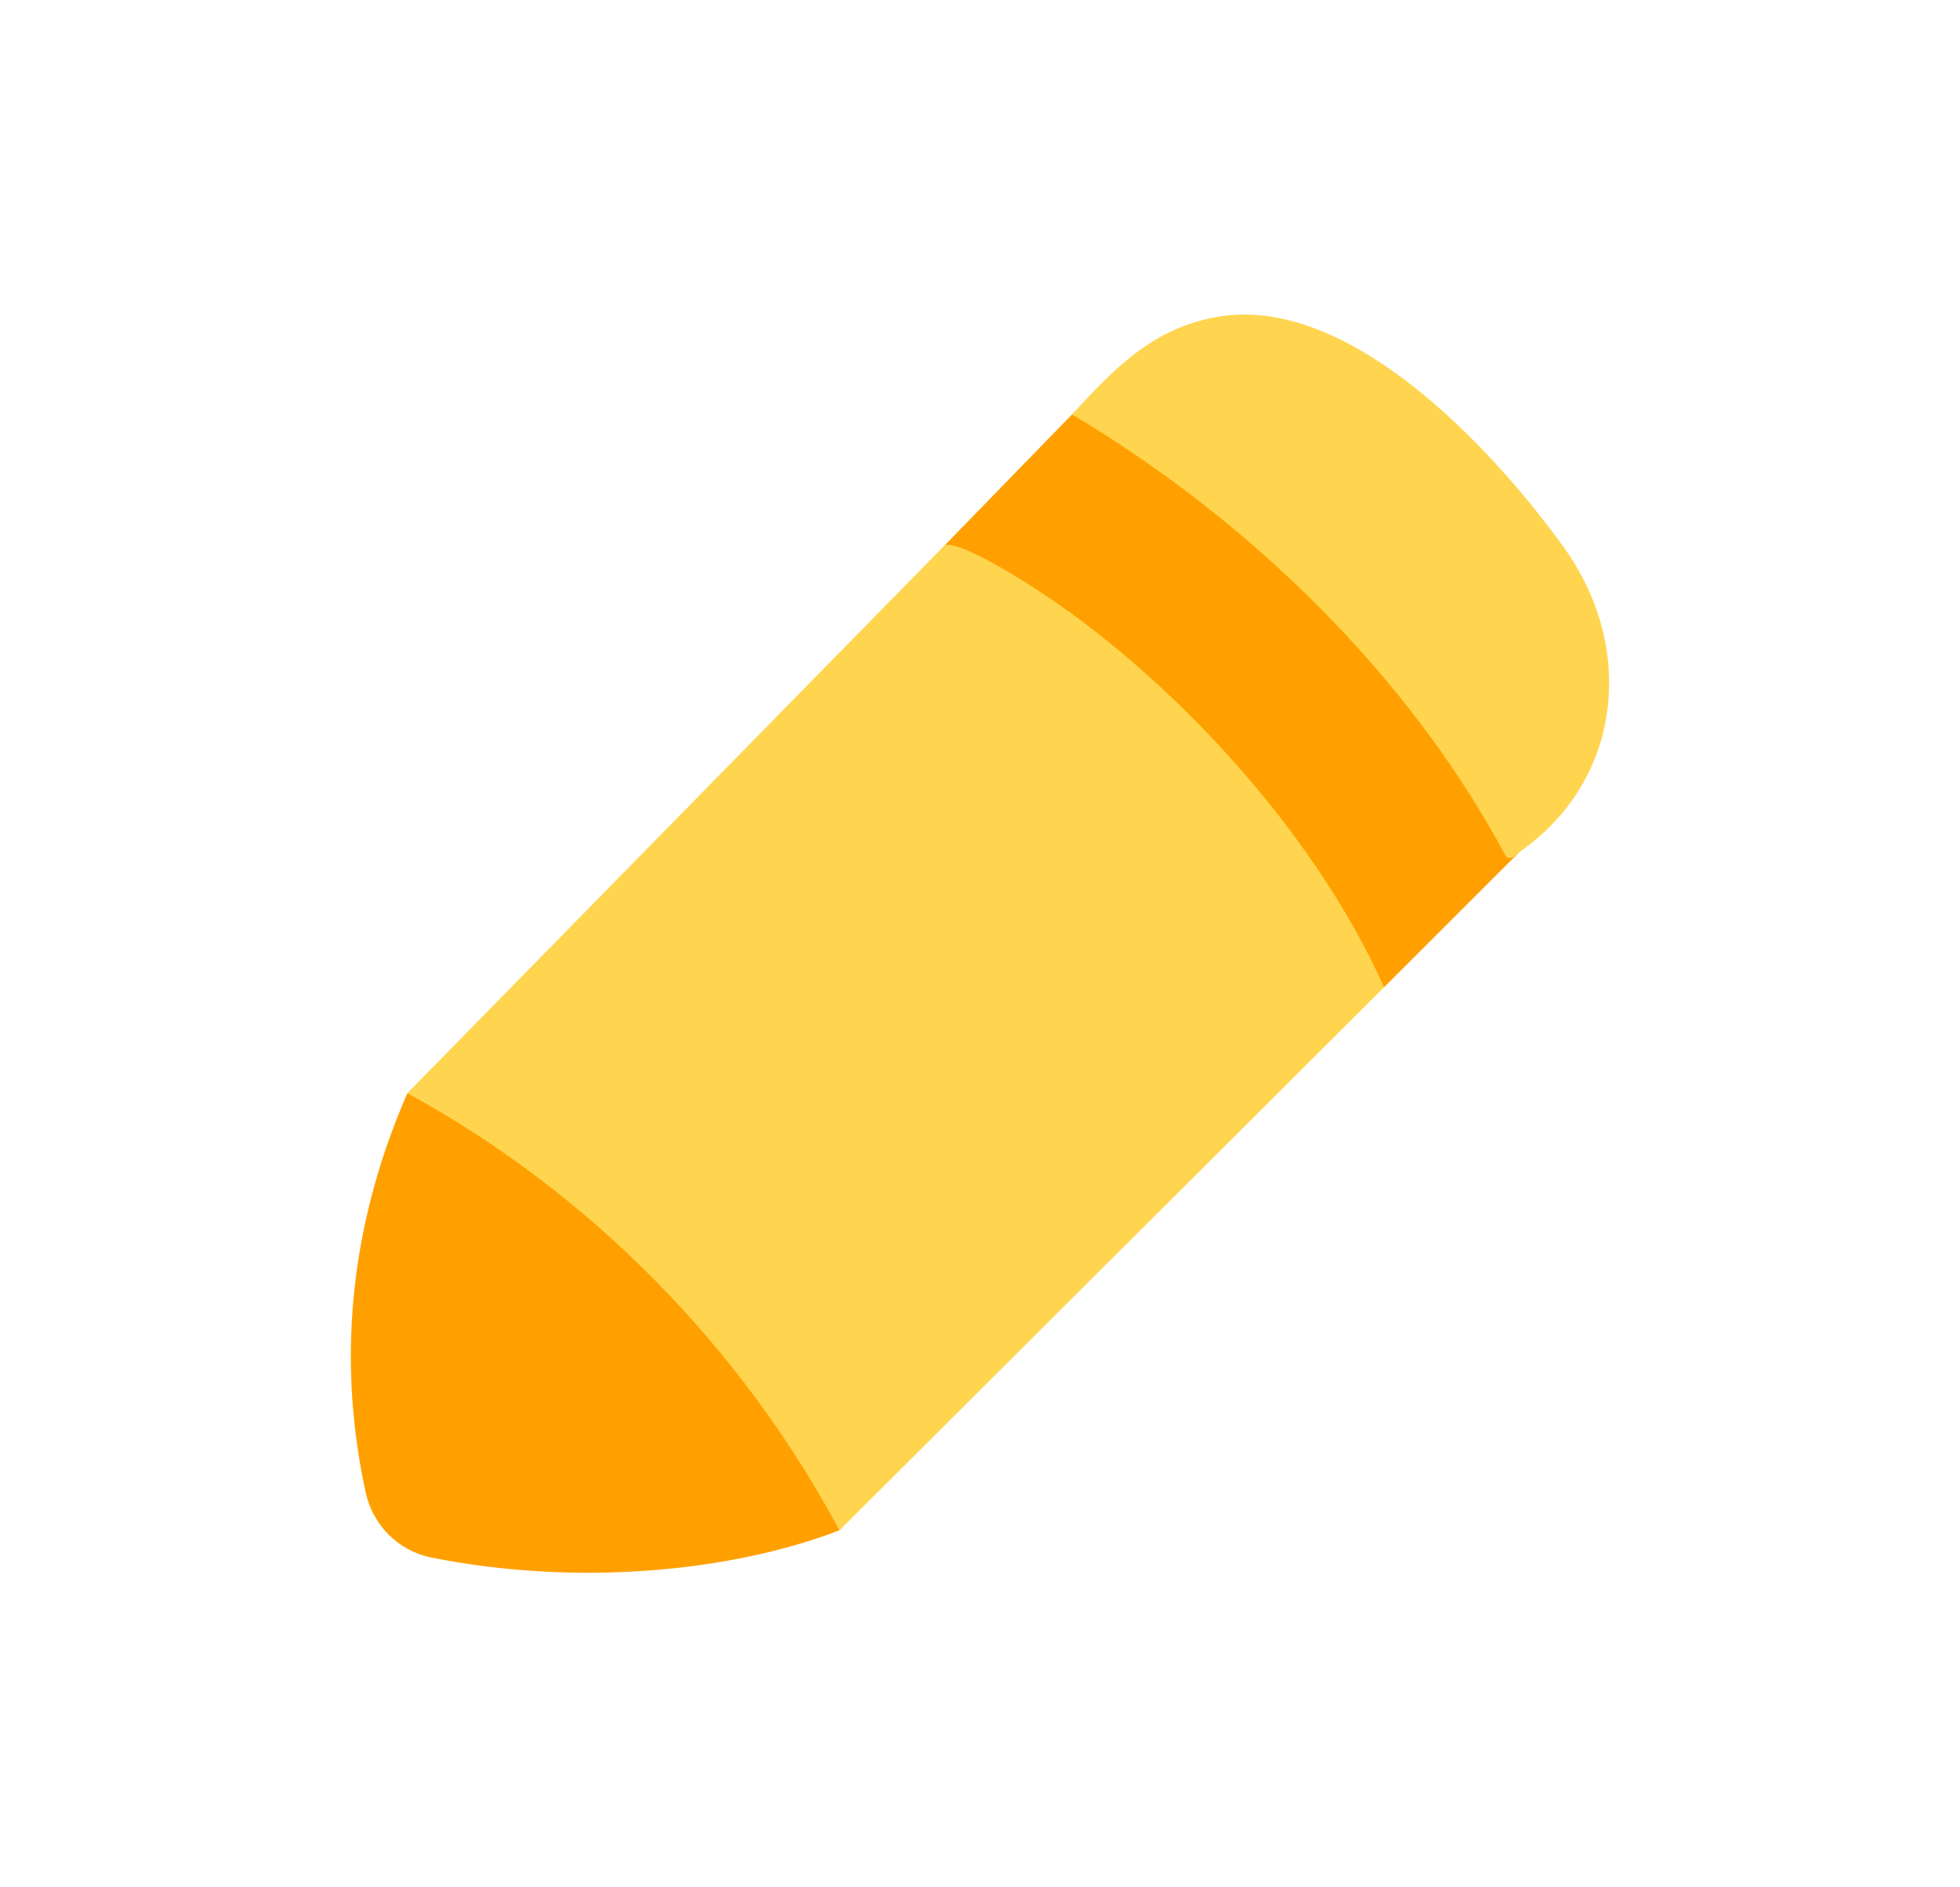
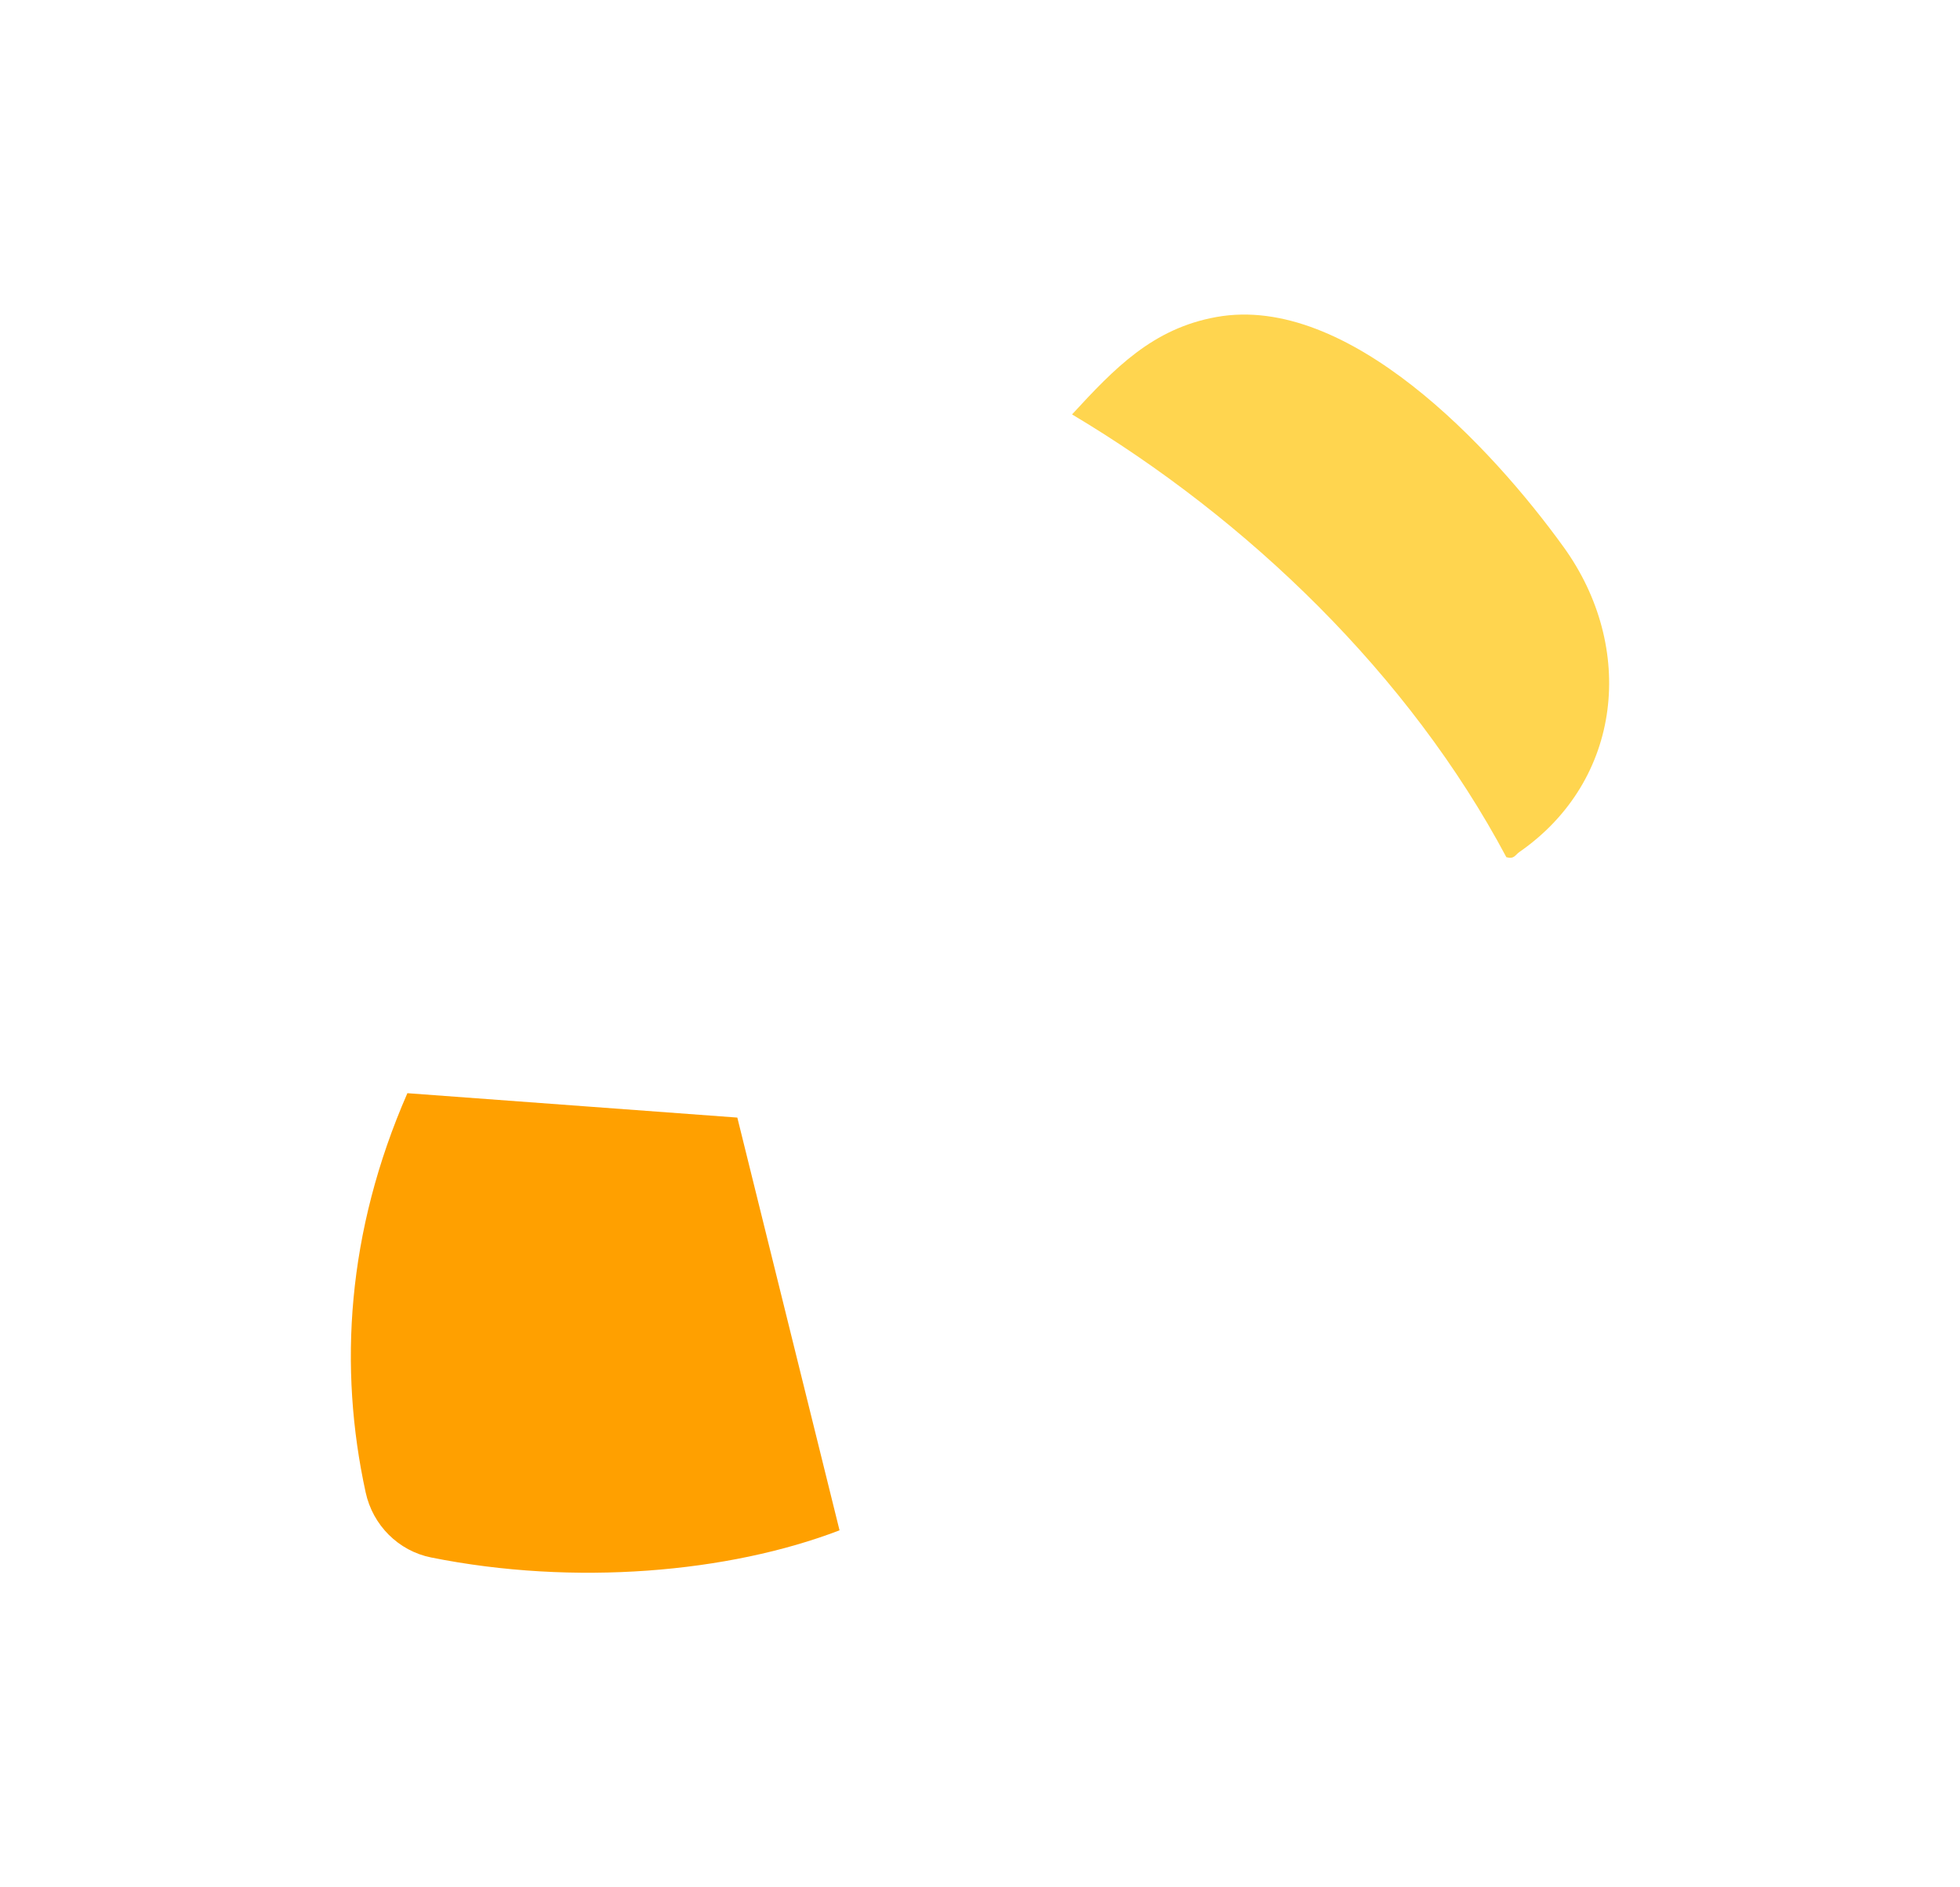
<svg xmlns="http://www.w3.org/2000/svg" width="27" height="26" viewBox="0 0 27 26" fill="none">
  <g id="Icon-drawing">
    <g id="Group 21132">
      <path id="Vector" d="M5.612 15.06C4.775 16.974 4.663 18.843 5.037 20.559C5.135 21.012 5.489 21.366 5.939 21.456C7.914 21.853 10.043 21.666 11.565 21.082L10.157 15.396L5.612 15.06L5.612 15.06Z" fill="#FFA000" />
-       <path id="Vector_2" d="M13.016 7.51L14.767 5.71L18.747 6.292L20.93 11.738L19.066 13.601L13.016 12.414V7.51Z" fill="#FFA000" />
-       <path id="Vector_3" d="M13.015 7.51C13.258 7.442 14.315 8.137 14.571 8.316C16.366 9.575 18.165 11.582 19.066 13.601L11.564 21.082C10.204 18.545 8.12 16.428 5.611 15.06L13.015 7.51Z" fill="#FFD54F" />
      <path id="Vector_4" d="M20.751 11.809C19.412 9.295 17.192 7.154 14.768 5.709C15.35 5.077 15.876 4.525 16.758 4.367C18.57 4.041 20.548 6.161 21.541 7.538C22.533 8.914 22.357 10.746 20.931 11.737C20.87 11.779 20.86 11.839 20.751 11.809Z" fill="#FFD54F" />
    </g>
  </g>
</svg>